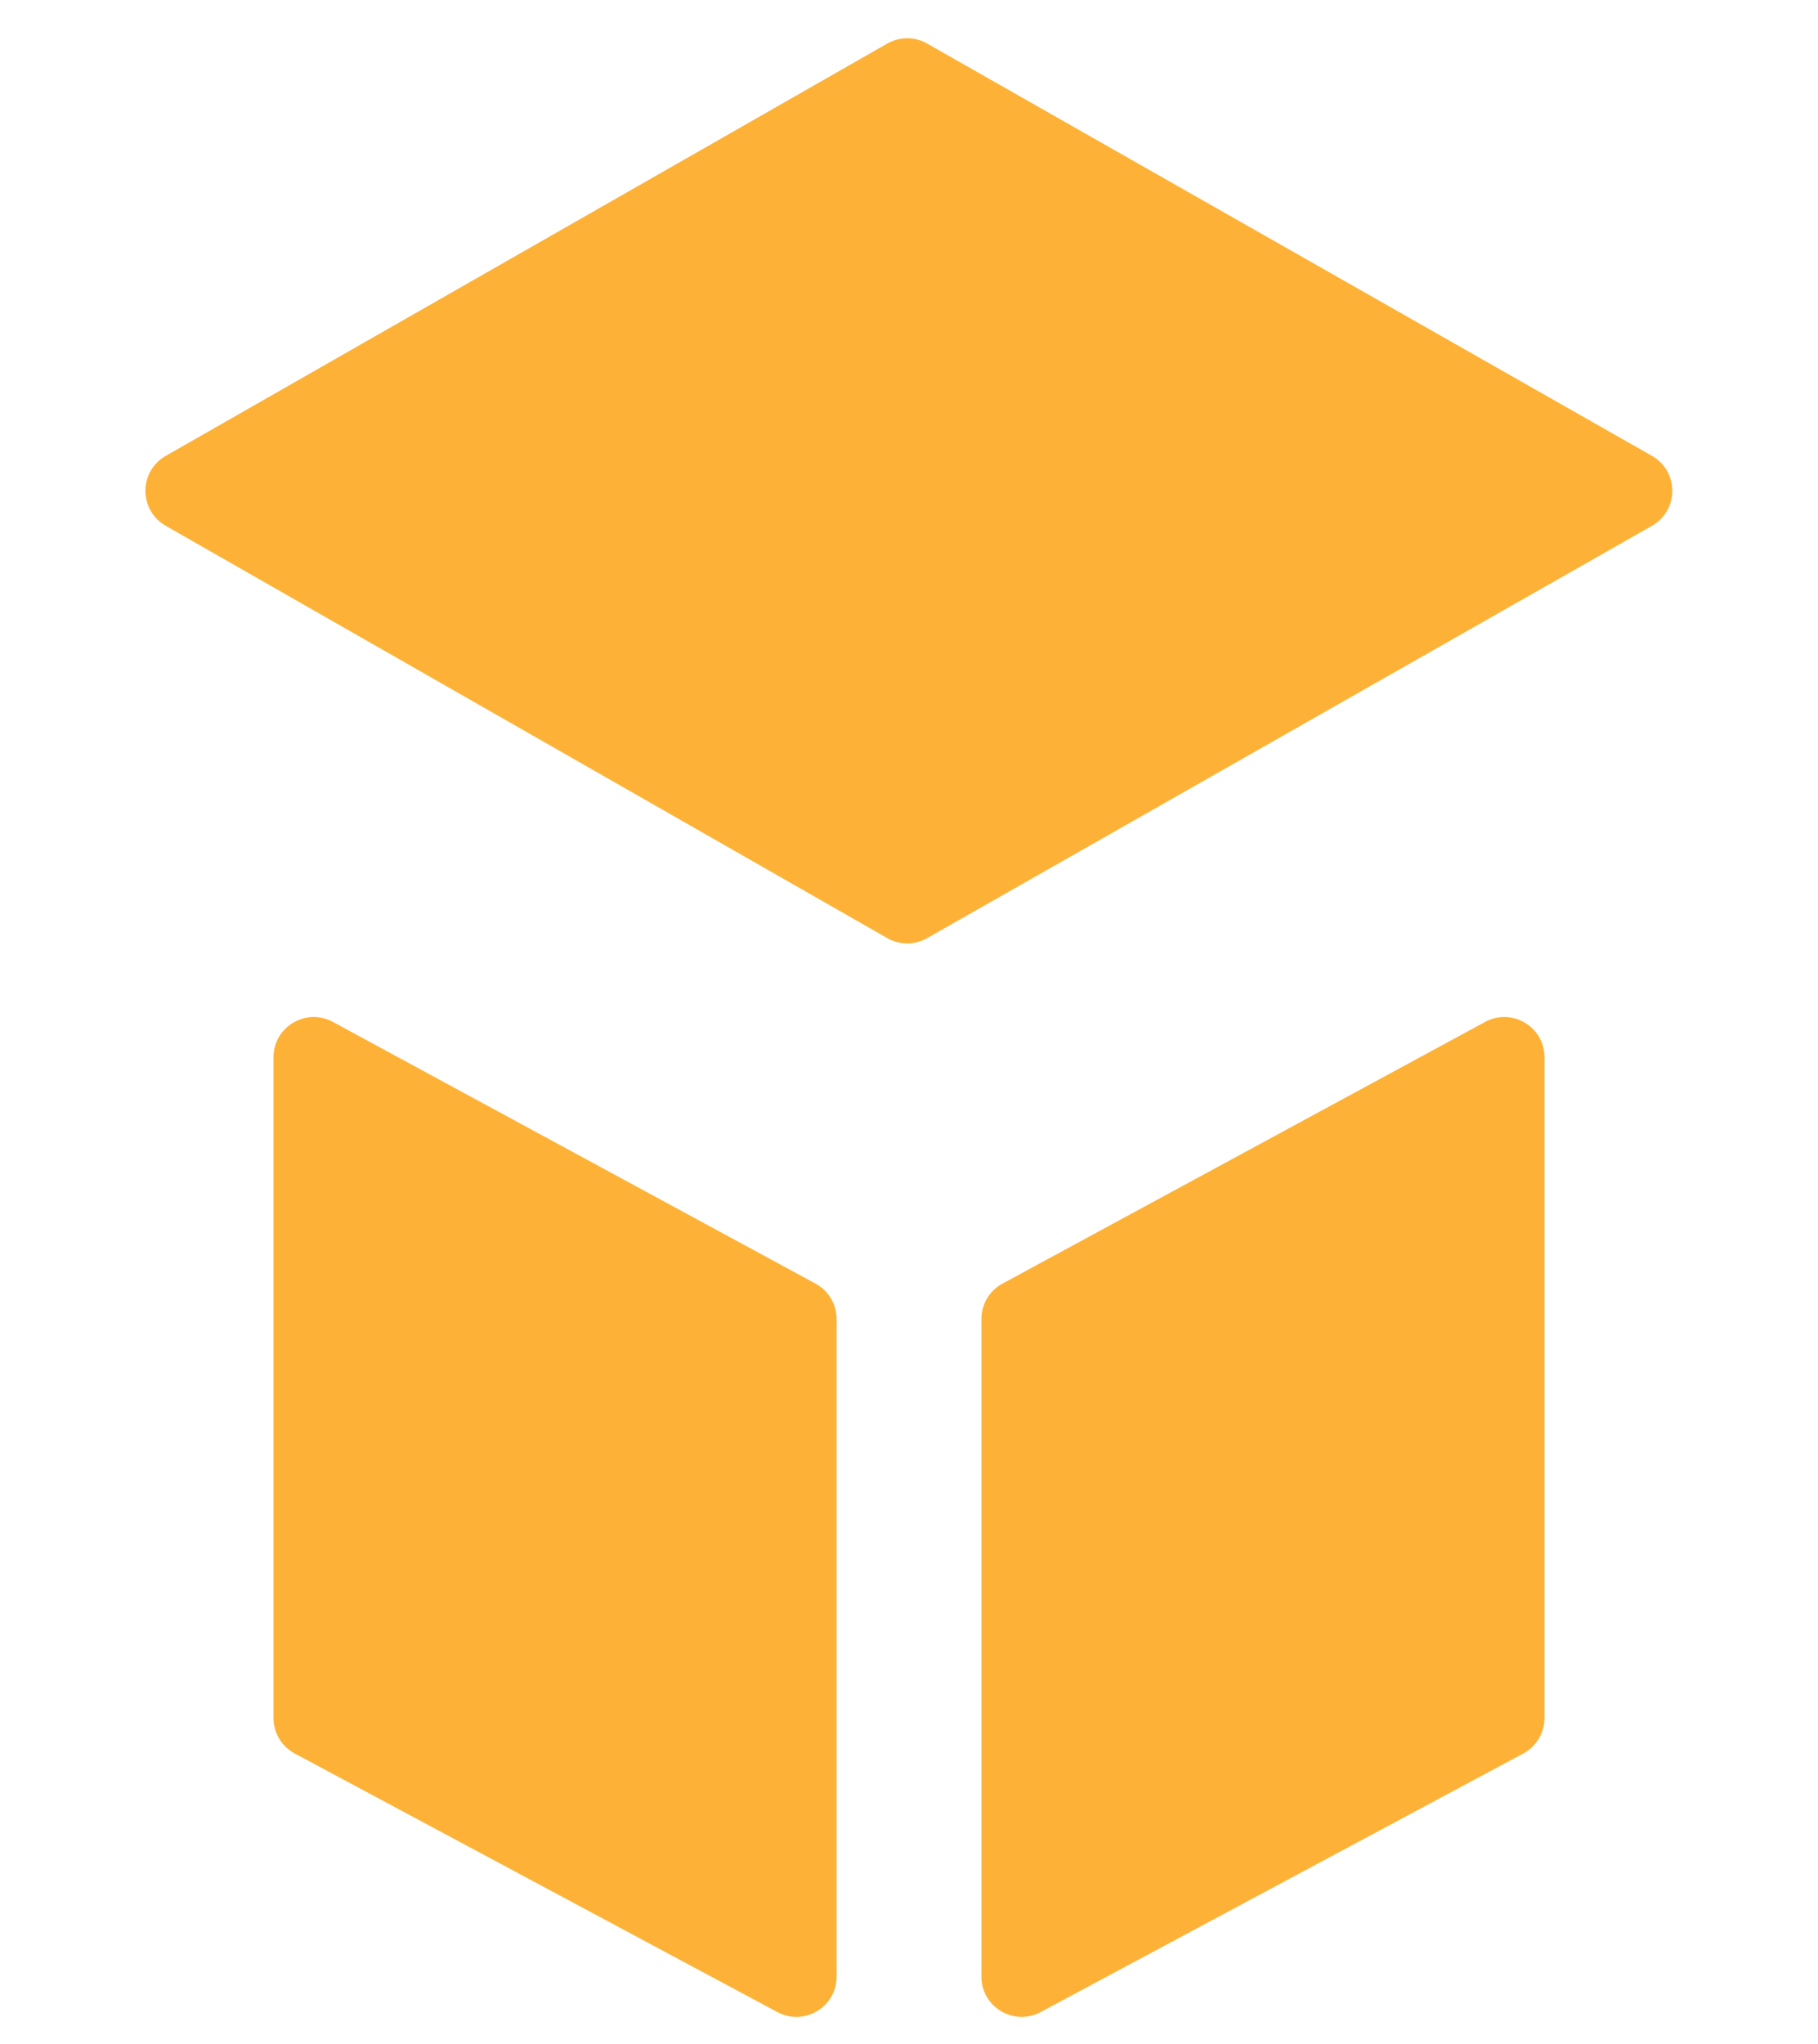
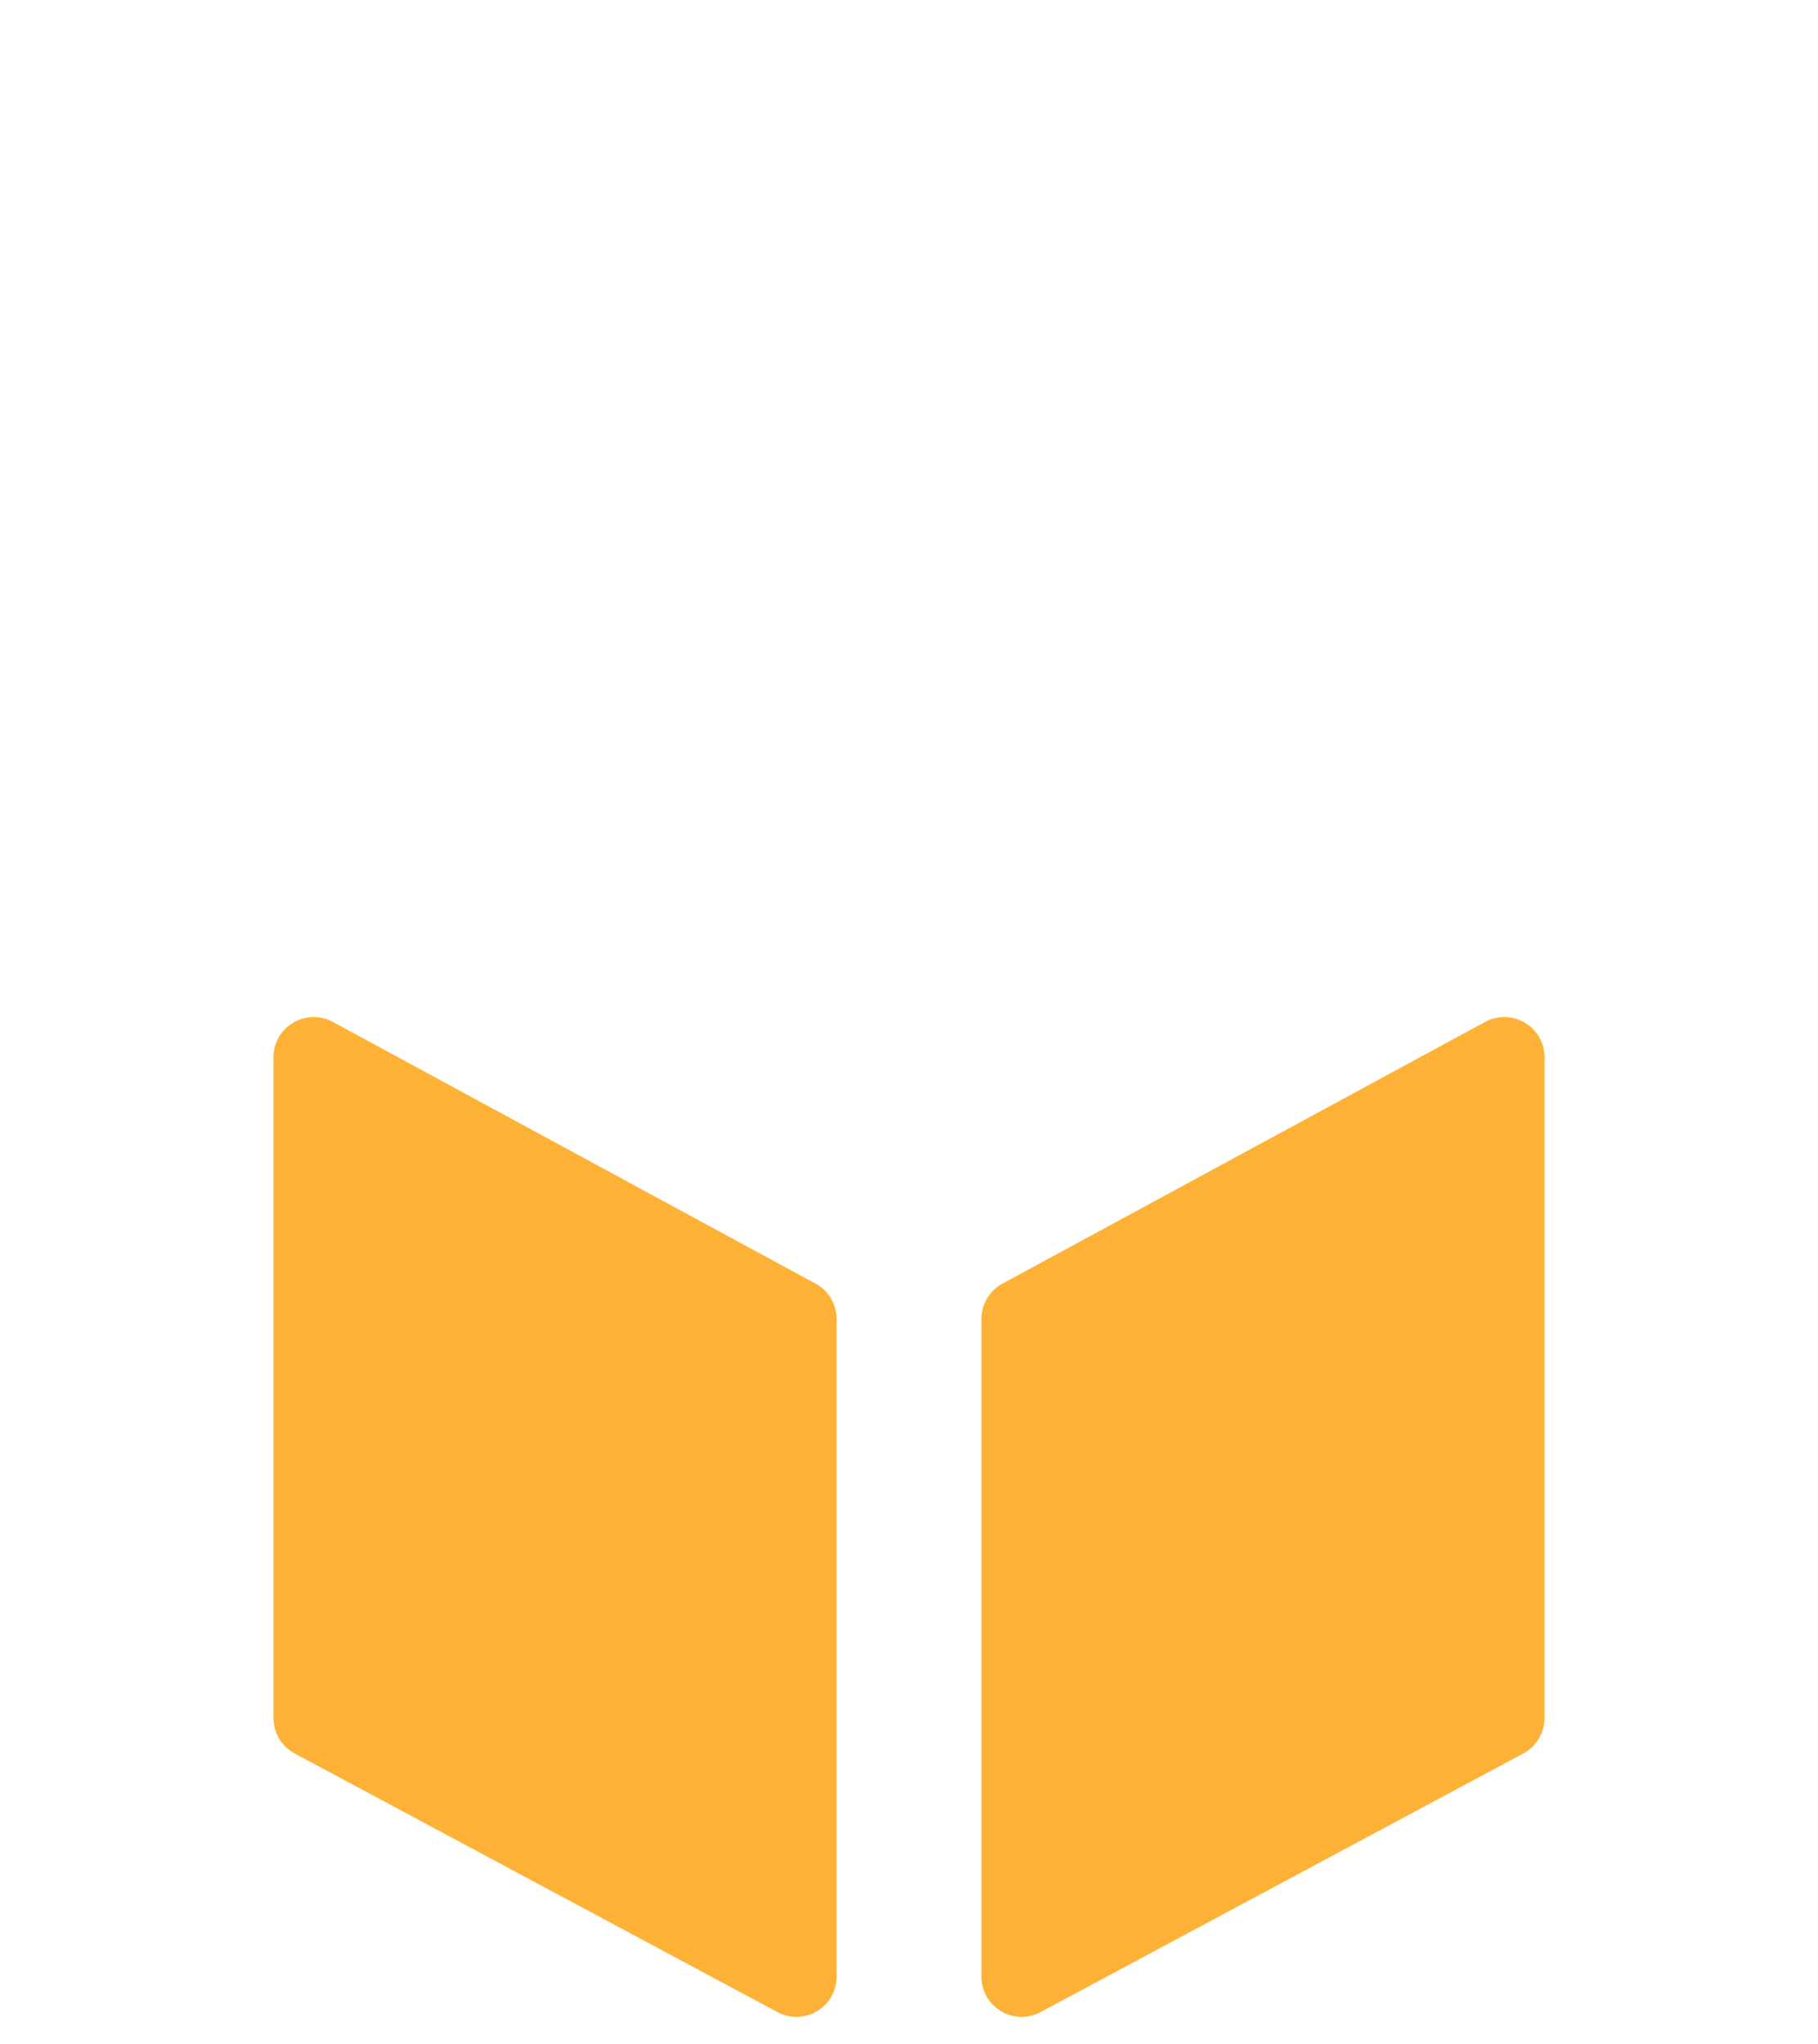
<svg xmlns="http://www.w3.org/2000/svg" width="226" height="254" viewBox="0 0 226 254" fill="none">
  <path d="M184.617 127.002L124.617 159.526C123.005 160.4 122 162.087 122 163.922V245.65C122 249.428 126.03 251.841 129.361 250.057L189.361 217.921C190.986 217.05 192 215.356 192 213.513V131.398C192 127.608 187.949 125.196 184.617 127.002Z" fill="#FDB237" />
  <path d="M41.383 127.002L101.383 159.526C102.995 160.4 104 162.087 104 163.922V245.65C104 249.428 99.97 251.841 96.639 250.057L36.639 217.921C35.014 217.05 34 215.356 34 213.513V131.398C34 127.608 38.051 125.196 41.383 127.002Z" fill="#FDB237" />
  <g filter="url(#filter0_d_1259_1935)">
-     <path d="M110.295 112.586L20.599 61.341C17.239 59.422 17.239 54.578 20.599 52.659L110.295 1.414C111.829 0.537 113.712 0.536 115.248 1.409L205.357 52.654C208.728 54.571 208.728 59.429 205.357 61.346L115.248 112.591C113.712 113.464 111.829 113.463 110.295 112.586Z" fill="#FDB237" />
-   </g>
+     </g>
  <g filter="url(#filter1_d_1259_1935)">
-     <path d="M17.53 242H9C6.239 242 4 239.761 4 237V76.46C4 72.656 8.079 70.245 11.411 72.079L110.589 126.673C112.09 127.499 113.91 127.499 115.411 126.673L214.589 72.079C217.921 70.245 222 72.656 222 76.46V237C222 239.761 219.761 242 217 242H208.47C205.709 242 203.47 239.761 203.47 237V111.768C203.47 107.998 199.457 105.584 196.127 107.351L115.343 150.211C113.878 150.989 112.122 150.989 110.657 150.211L29.873 107.351C26.543 105.584 22.53 107.998 22.53 111.768V237C22.53 239.761 20.291 242 17.53 242Z" fill="white" />
+     <path d="M17.53 242C6.239 242 4 239.761 4 237V76.46C4 72.656 8.079 70.245 11.411 72.079L110.589 126.673C112.09 127.499 113.91 127.499 115.411 126.673L214.589 72.079C217.921 70.245 222 72.656 222 76.46V237C222 239.761 219.761 242 217 242H208.47C205.709 242 203.47 239.761 203.47 237V111.768C203.47 107.998 199.457 105.584 196.127 107.351L115.343 150.211C113.878 150.989 112.122 150.989 110.657 150.211L29.873 107.351C26.543 105.584 22.53 107.998 22.53 111.768V237C22.53 239.761 20.291 242 17.53 242Z" fill="white" />
  </g>
  <defs>
    <filter id="filter0_d_1259_1935" x="14.079" y="0.755" width="197.806" height="120.489" filterUnits="userSpaceOnUse" color-interpolation-filters="sRGB">
      <feFlood flood-opacity="0" result="BackgroundImageFix" />
      <feColorMatrix in="SourceAlpha" type="matrix" values="0 0 0 0 0 0 0 0 0 0 0 0 0 0 0 0 0 0 127 0" result="hardAlpha" />
      <feOffset dy="4" />
      <feGaussianBlur stdDeviation="2" />
      <feColorMatrix type="matrix" values="0 0 0 0 0 0 0 0 0 0 0 0 0 0 0 0 0 0 0.25 0" />
      <feBlend mode="normal" in2="BackgroundImageFix" result="effect1_dropShadow_1259_1935" />
      <feBlend mode="normal" in="SourceGraphic" in2="effect1_dropShadow_1259_1935" result="shape" />
    </filter>
    <filter id="filter1_d_1259_1935" x="0" y="71.453" width="226" height="178.547" filterUnits="userSpaceOnUse" color-interpolation-filters="sRGB">
      <feFlood flood-opacity="0" result="BackgroundImageFix" />
      <feColorMatrix in="SourceAlpha" type="matrix" values="0 0 0 0 0 0 0 0 0 0 0 0 0 0 0 0 0 0 127 0" result="hardAlpha" />
      <feOffset dy="4" />
      <feGaussianBlur stdDeviation="2" />
      <feColorMatrix type="matrix" values="0 0 0 0 0 0 0 0 0 0 0 0 0 0 0 0 0 0 0.25 0" />
      <feBlend mode="normal" in2="BackgroundImageFix" result="effect1_dropShadow_1259_1935" />
      <feBlend mode="normal" in="SourceGraphic" in2="effect1_dropShadow_1259_1935" result="shape" />
    </filter>
  </defs>
</svg>